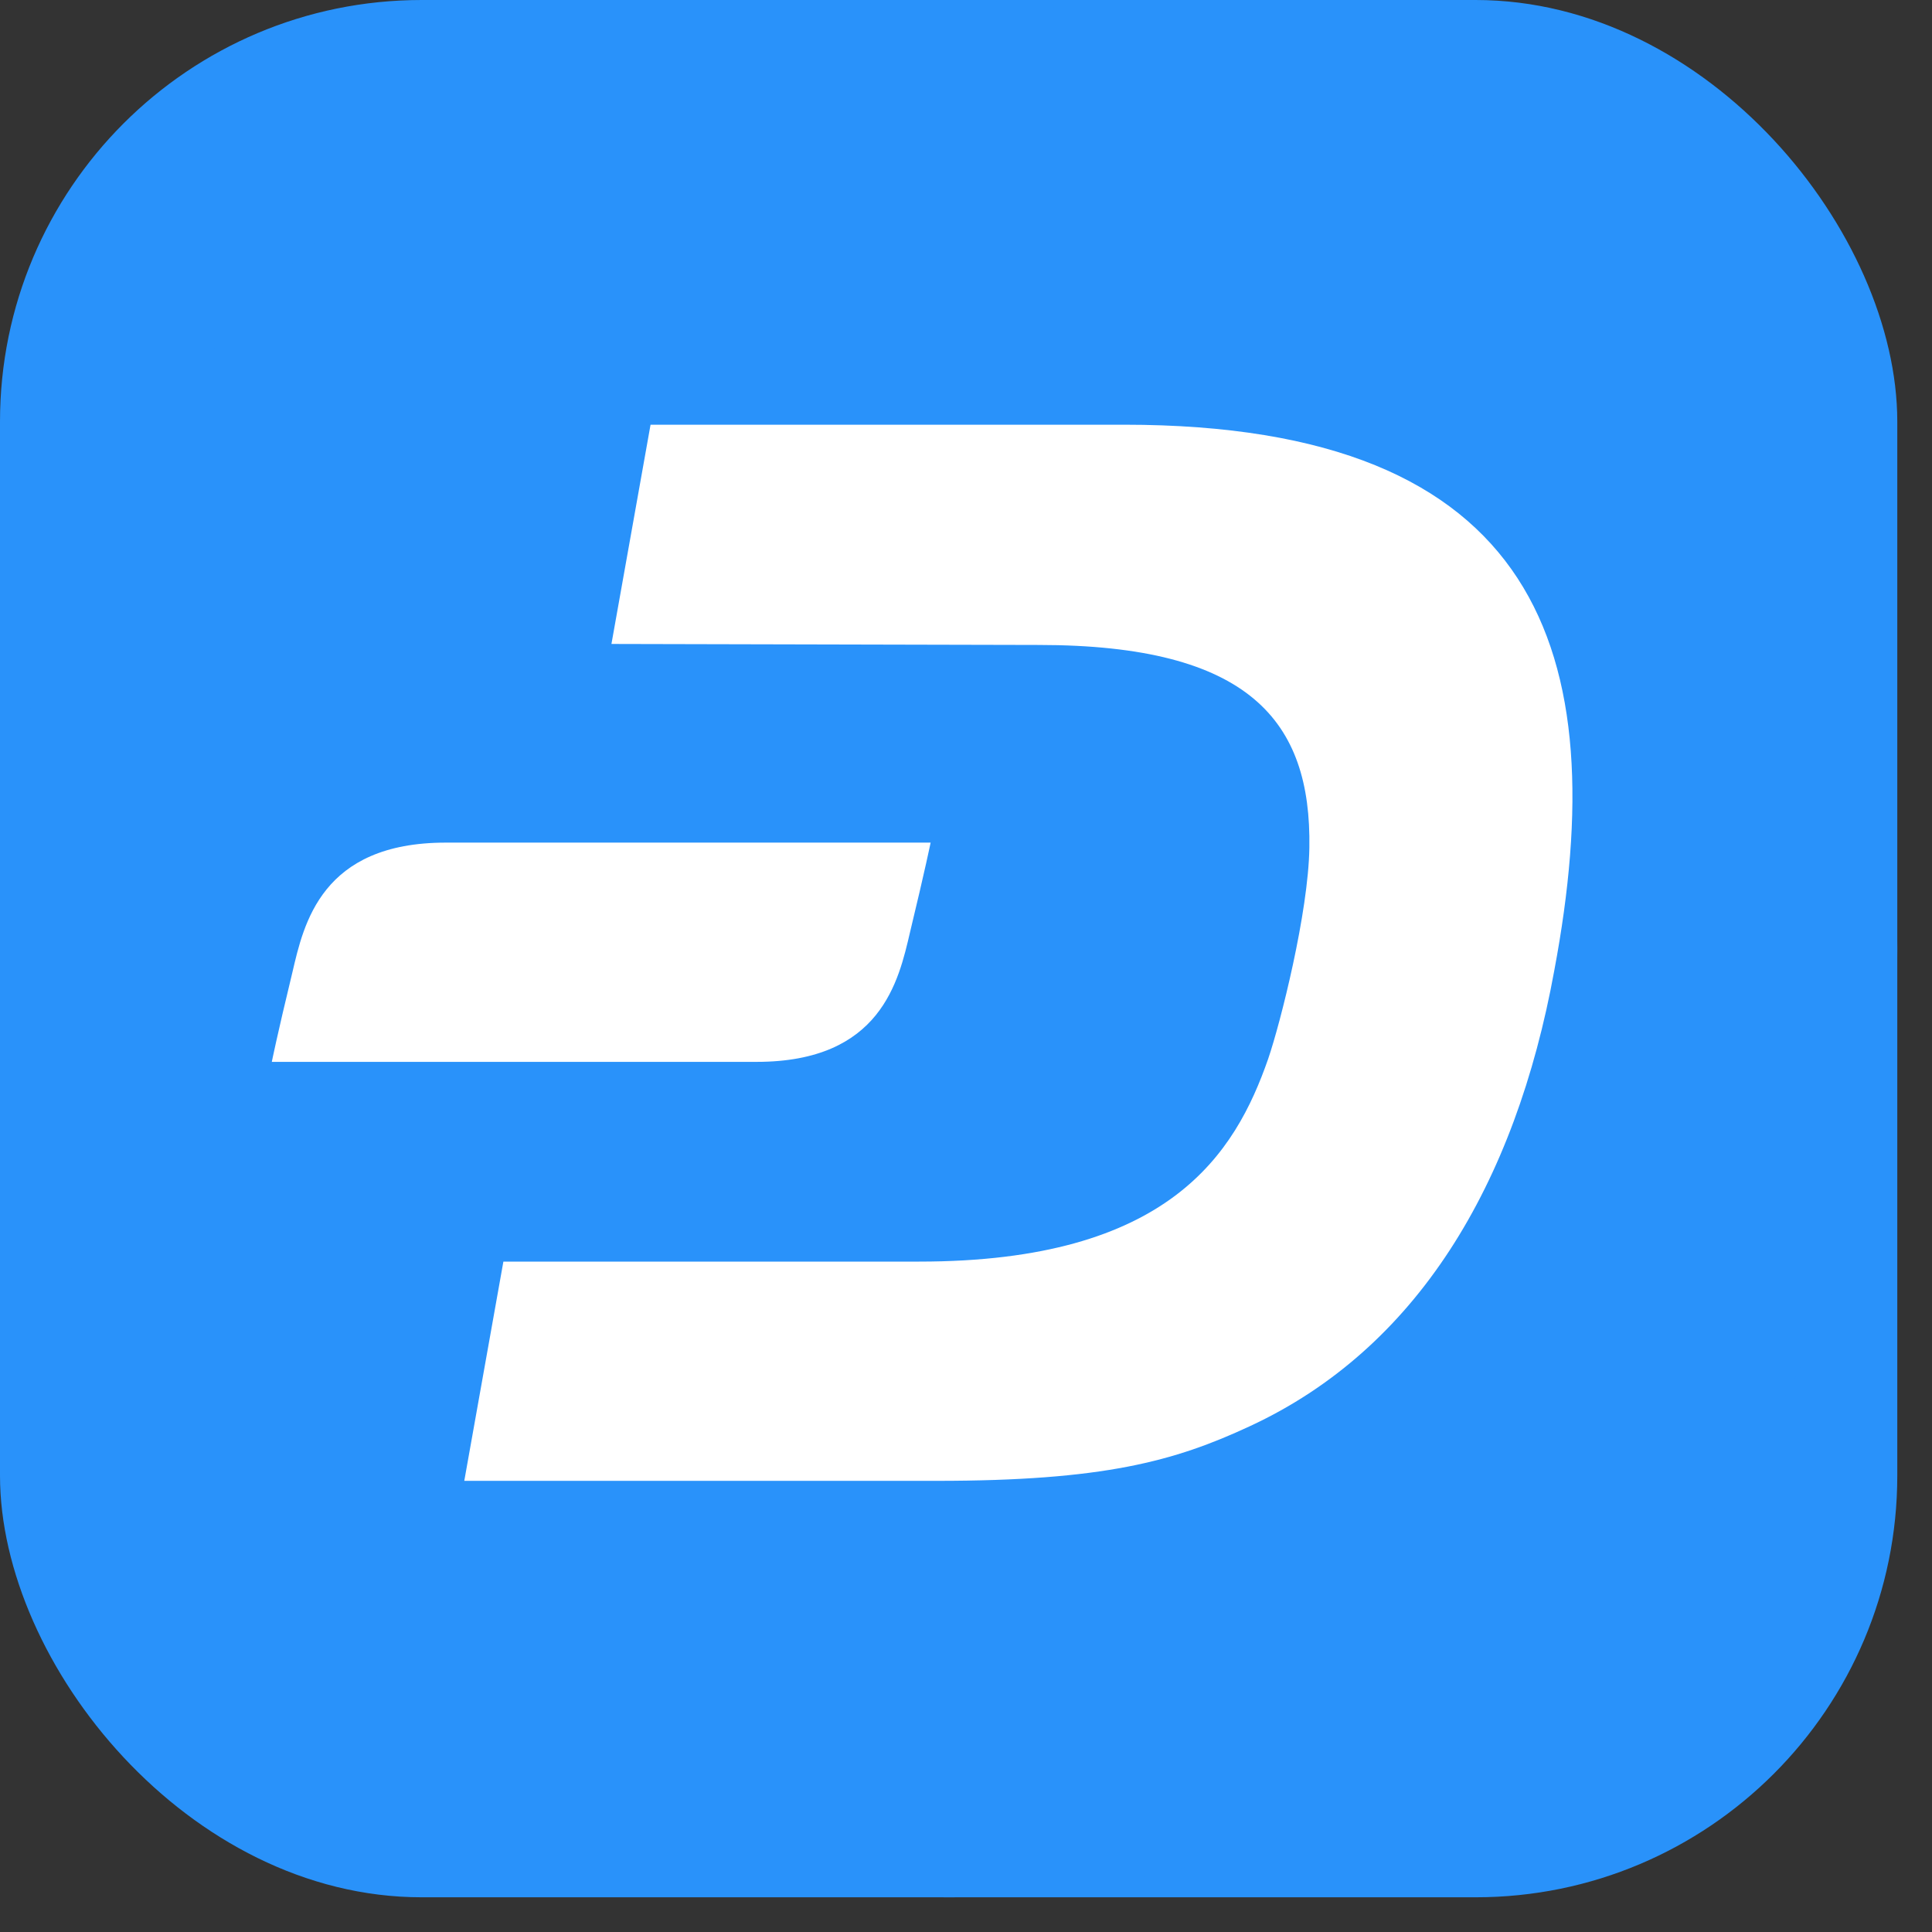
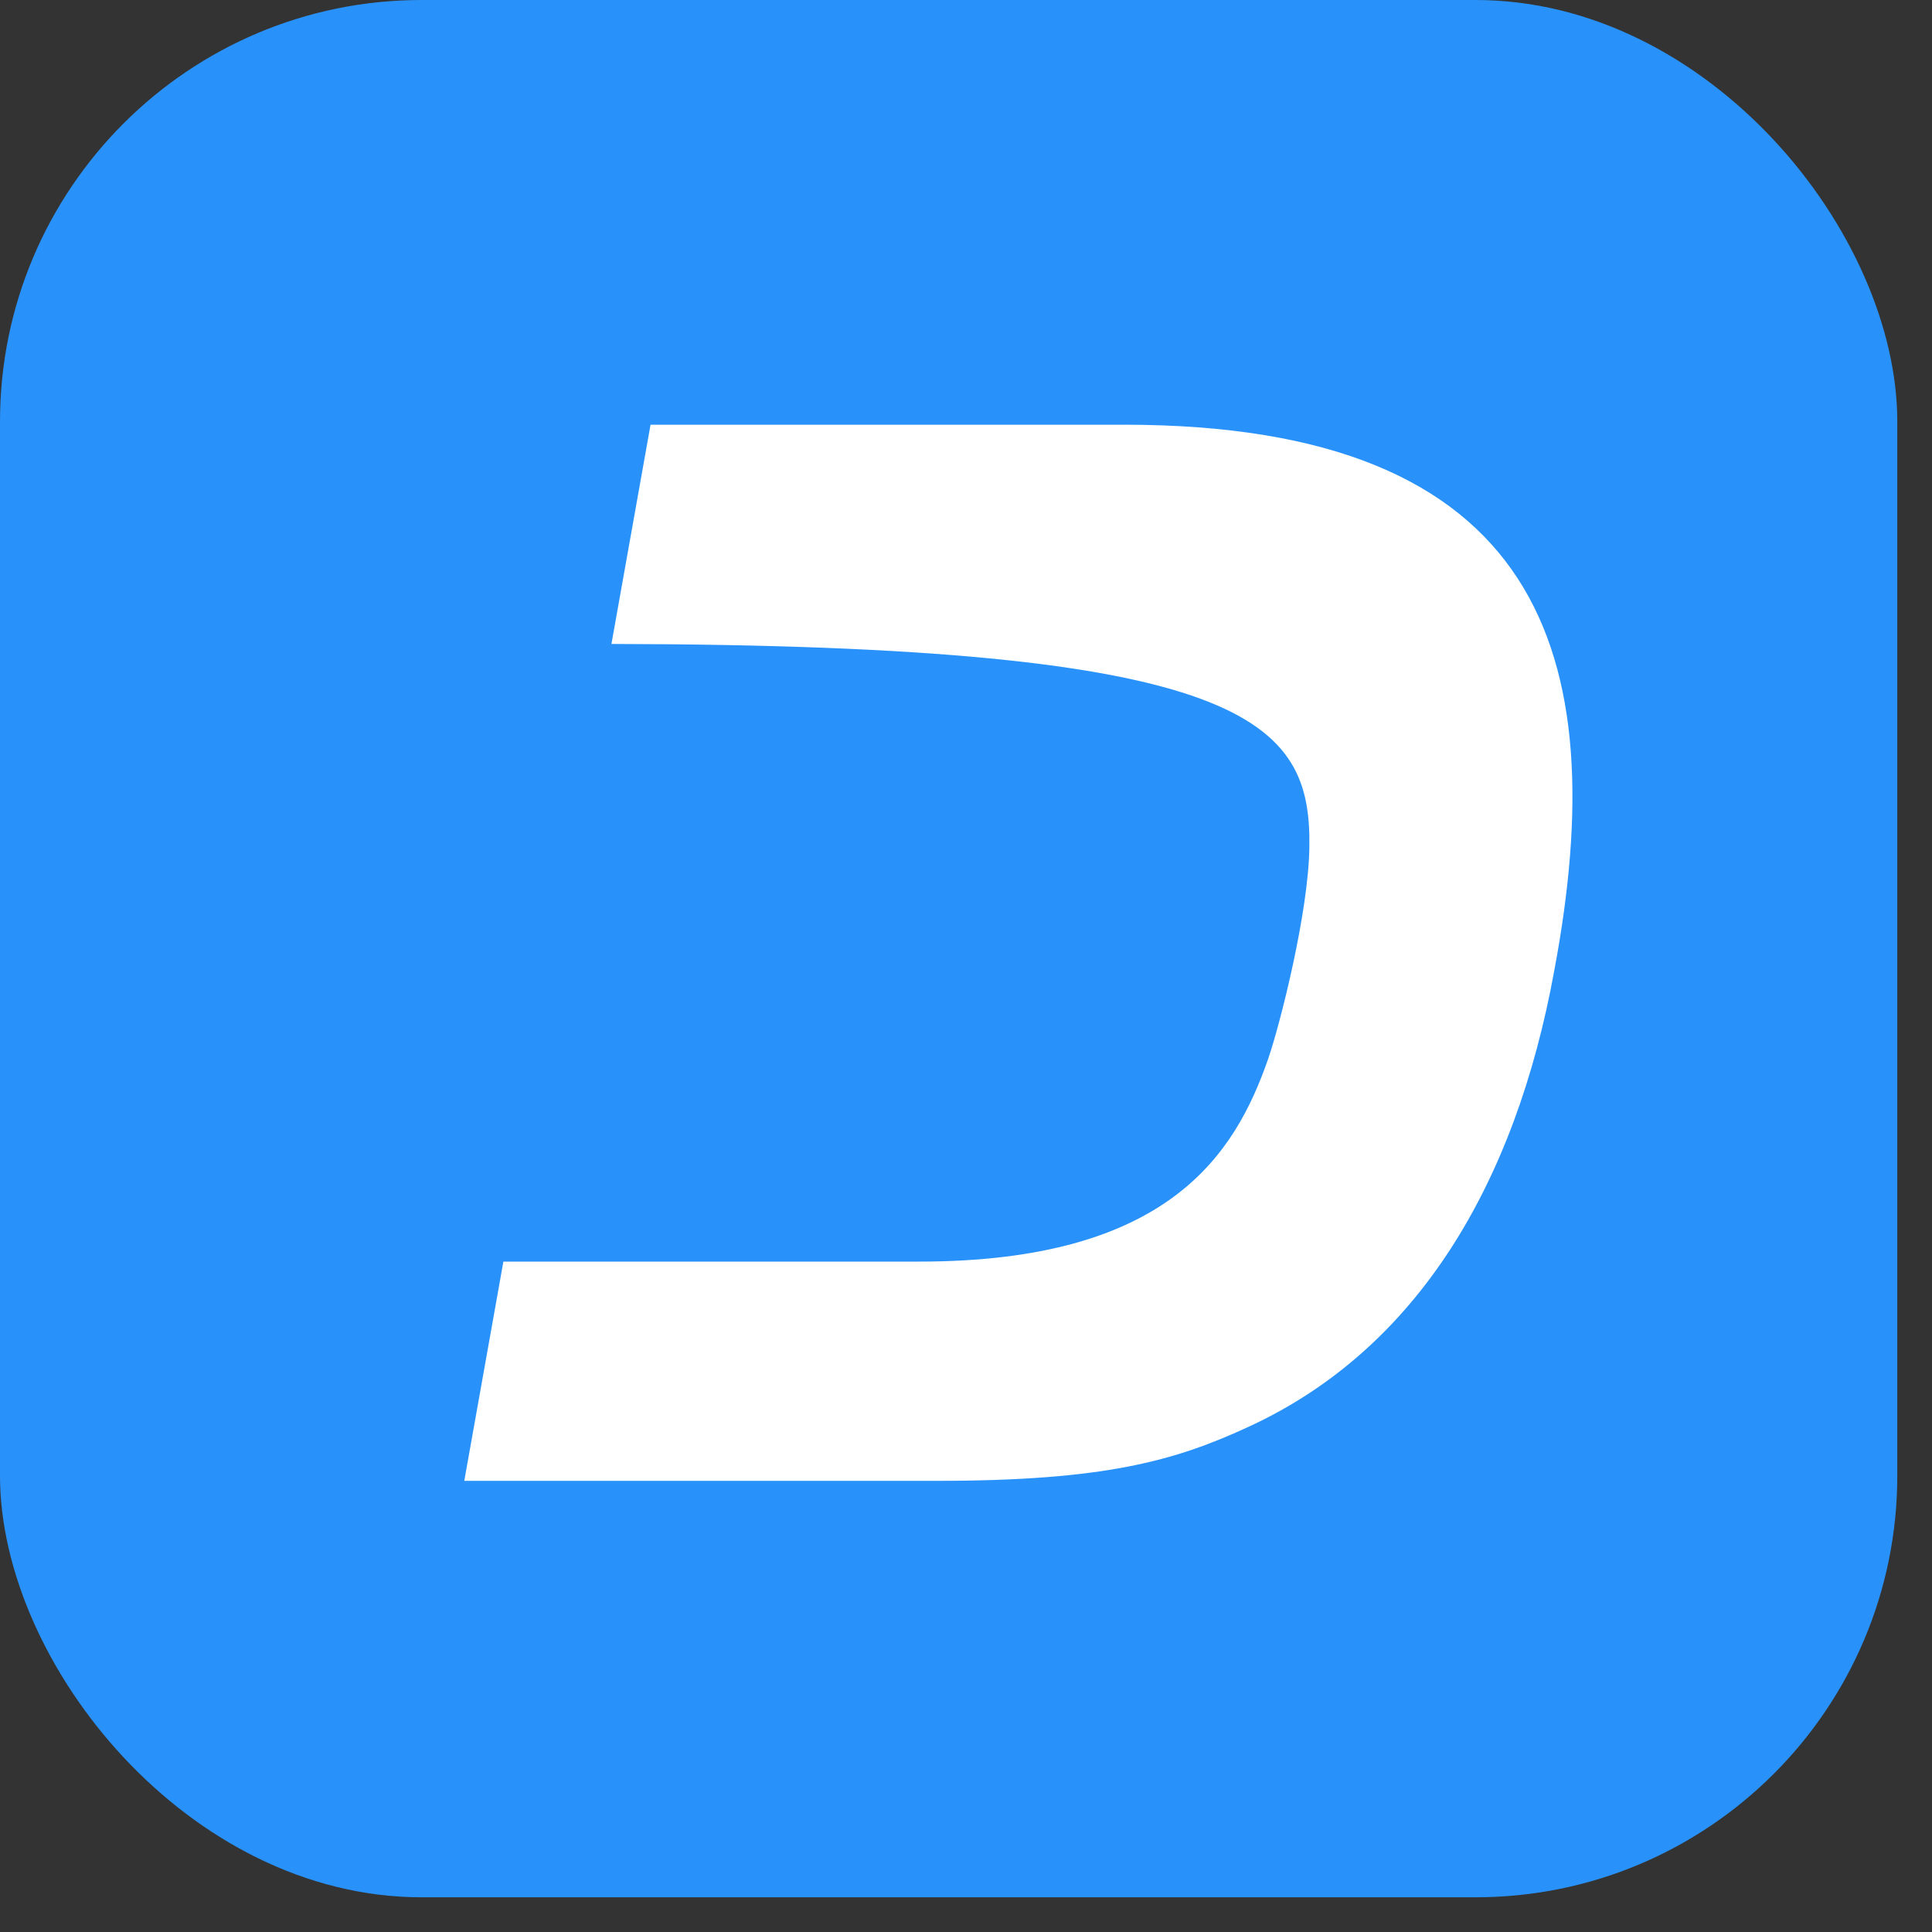
<svg xmlns="http://www.w3.org/2000/svg" width="29" height="29" viewBox="0 0 29 29" fill="none">
  <rect x="0" y="0" width="29" height="29" fill="#333333" stroke="none" />
  <rect width="28.479" height="28.479" rx="6.329" fill="#2992FA" />
-   <rect width="28.479" height="28.479" rx="14.24" fill="#2992FA" />
-   <path d="M16.873 6.375H9.765L9.178 9.666L15.59 9.681C18.758 9.681 19.685 10.825 19.654 12.725C19.639 13.699 19.221 15.352 19.036 15.893C18.541 17.314 17.553 18.937 13.798 18.937H7.556L6.969 22.228H14.061C16.564 22.228 17.63 21.934 18.758 21.409C21.261 20.25 22.744 17.793 23.331 14.564C24.227 9.79 23.115 6.375 16.873 6.375" fill="white" />
-   <path d="M6.691 12.648C4.822 12.648 4.559 13.869 4.389 14.595C4.157 15.553 4.08 15.939 4.08 15.939H11.357C13.227 15.939 13.49 14.719 13.66 13.992C13.891 13.034 13.969 12.648 13.969 12.648H6.691V12.648Z" fill="white" />
+   <path d="M16.873 6.375H9.765L9.178 9.666C18.758 9.681 19.685 10.825 19.654 12.725C19.639 13.699 19.221 15.352 19.036 15.893C18.541 17.314 17.553 18.937 13.798 18.937H7.556L6.969 22.228H14.061C16.564 22.228 17.63 21.934 18.758 21.409C21.261 20.25 22.744 17.793 23.331 14.564C24.227 9.79 23.115 6.375 16.873 6.375" fill="white" />
</svg>